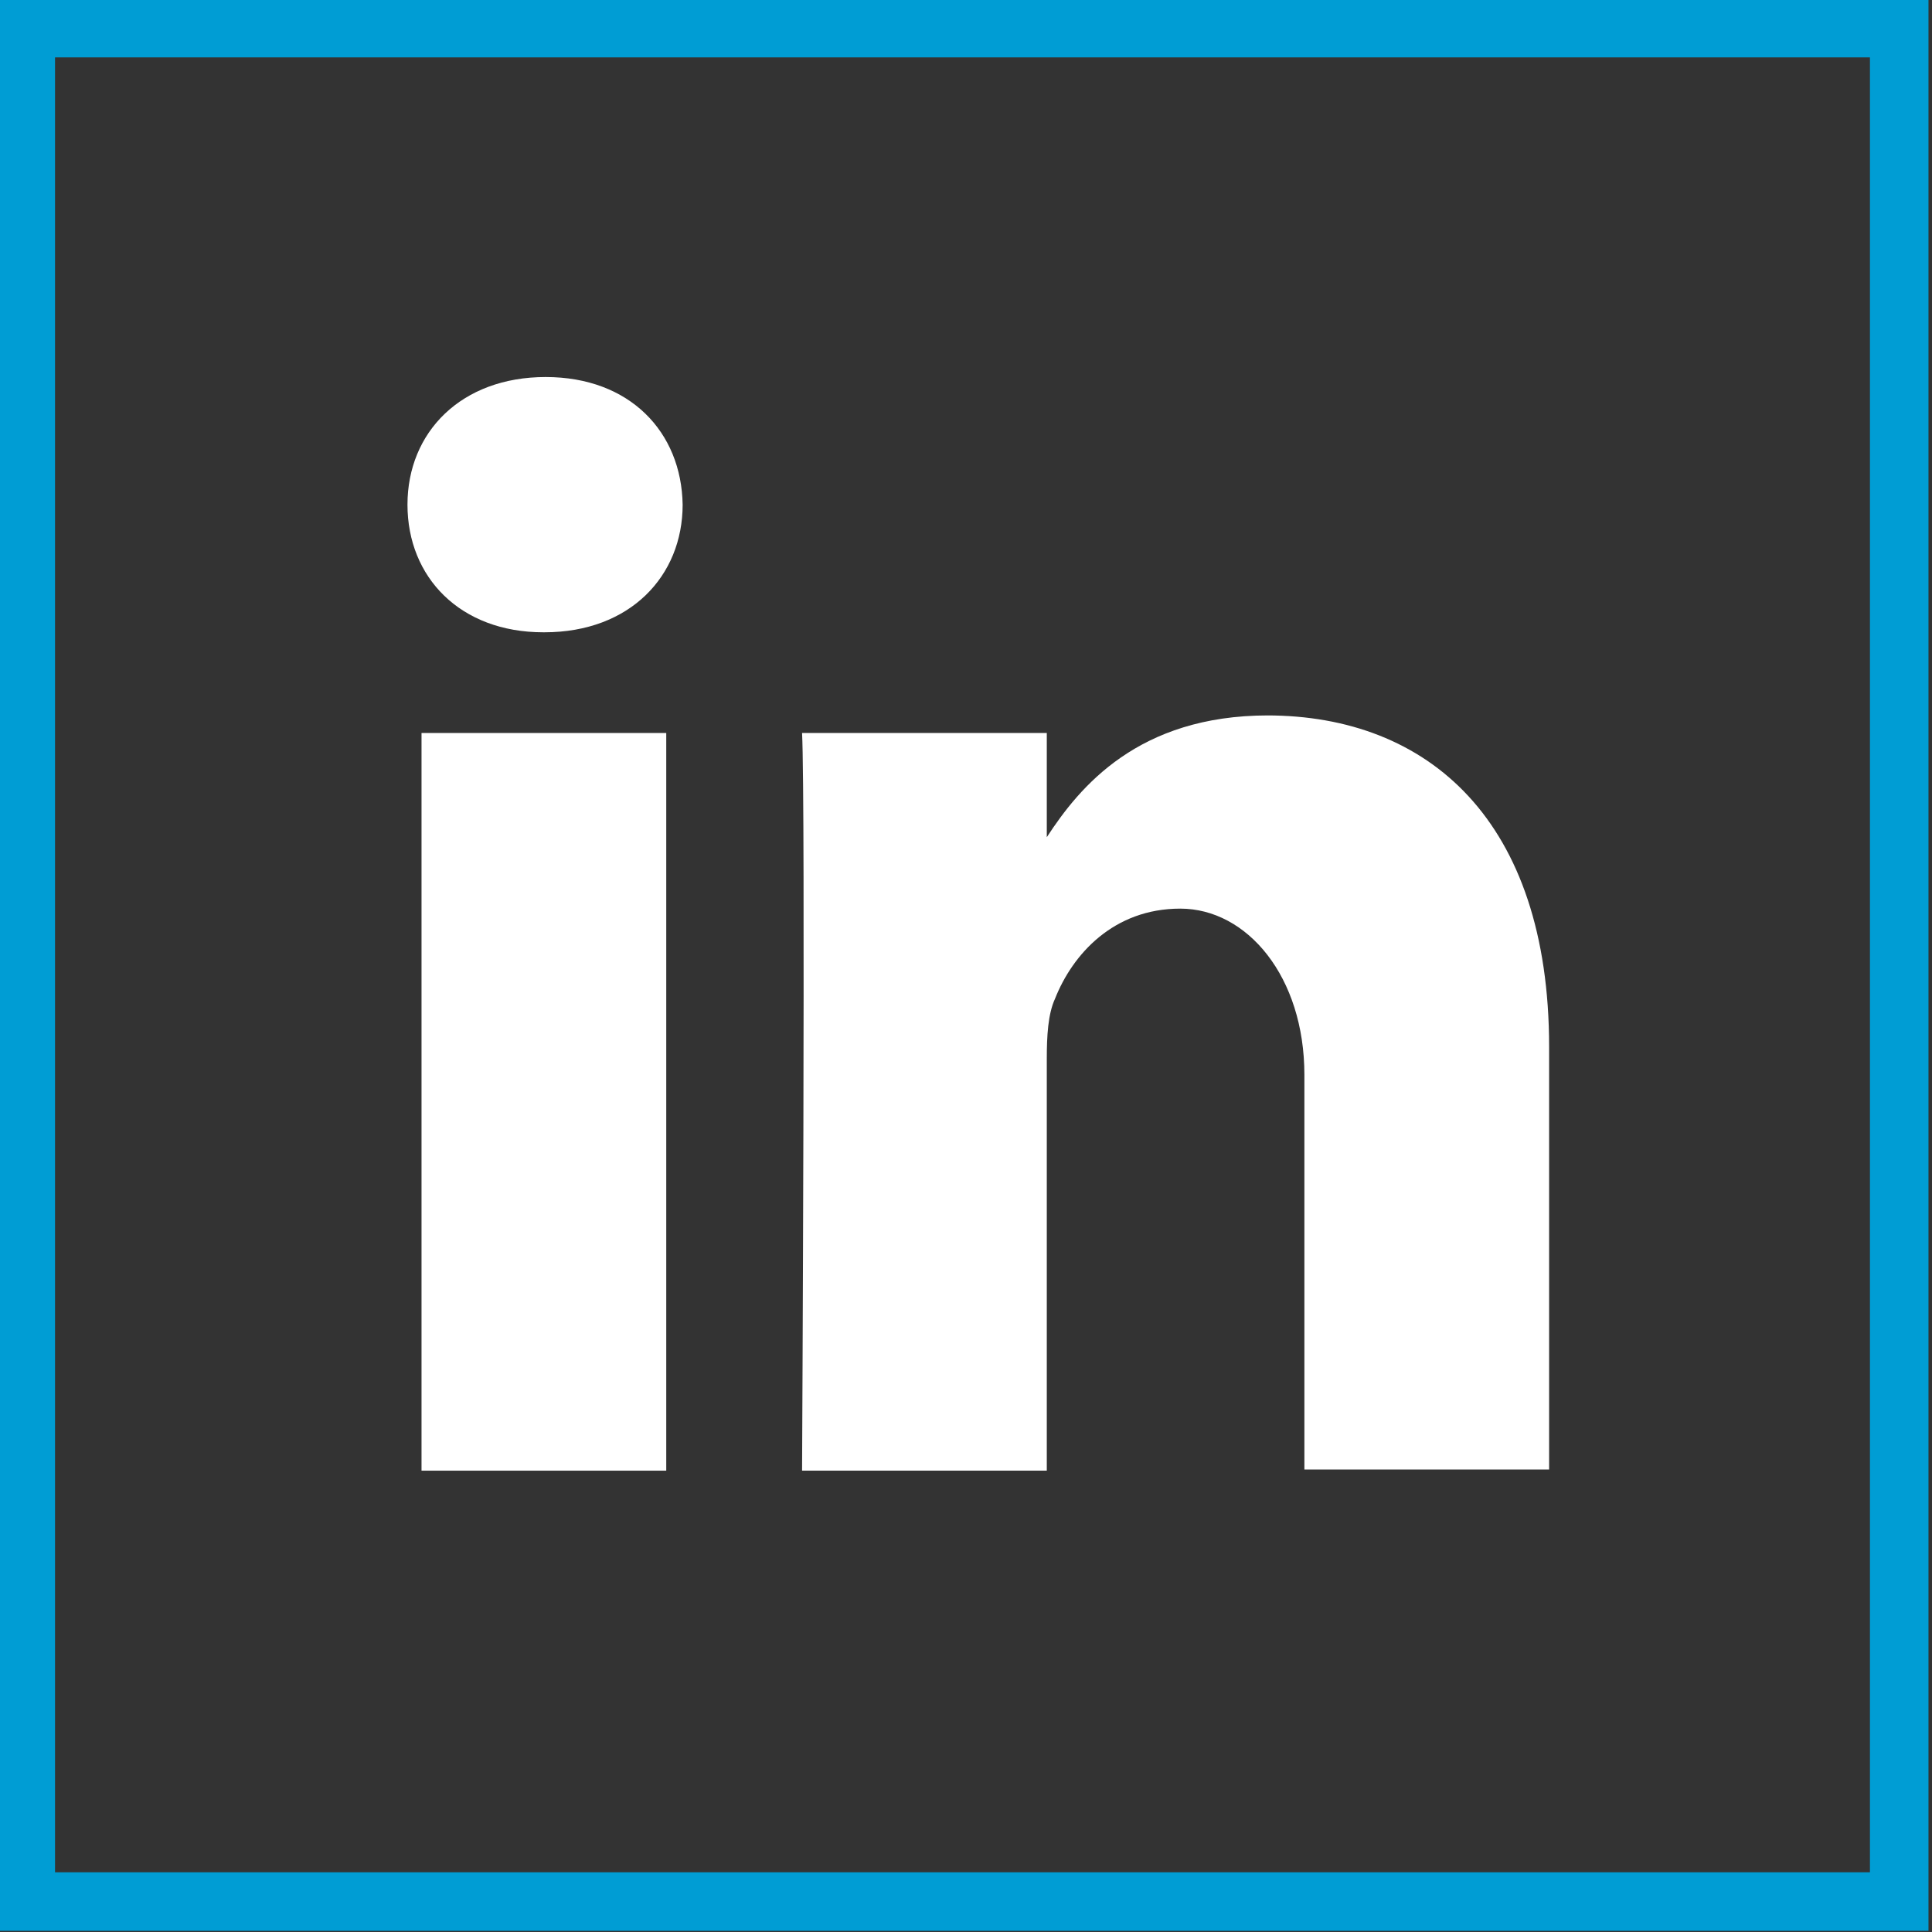
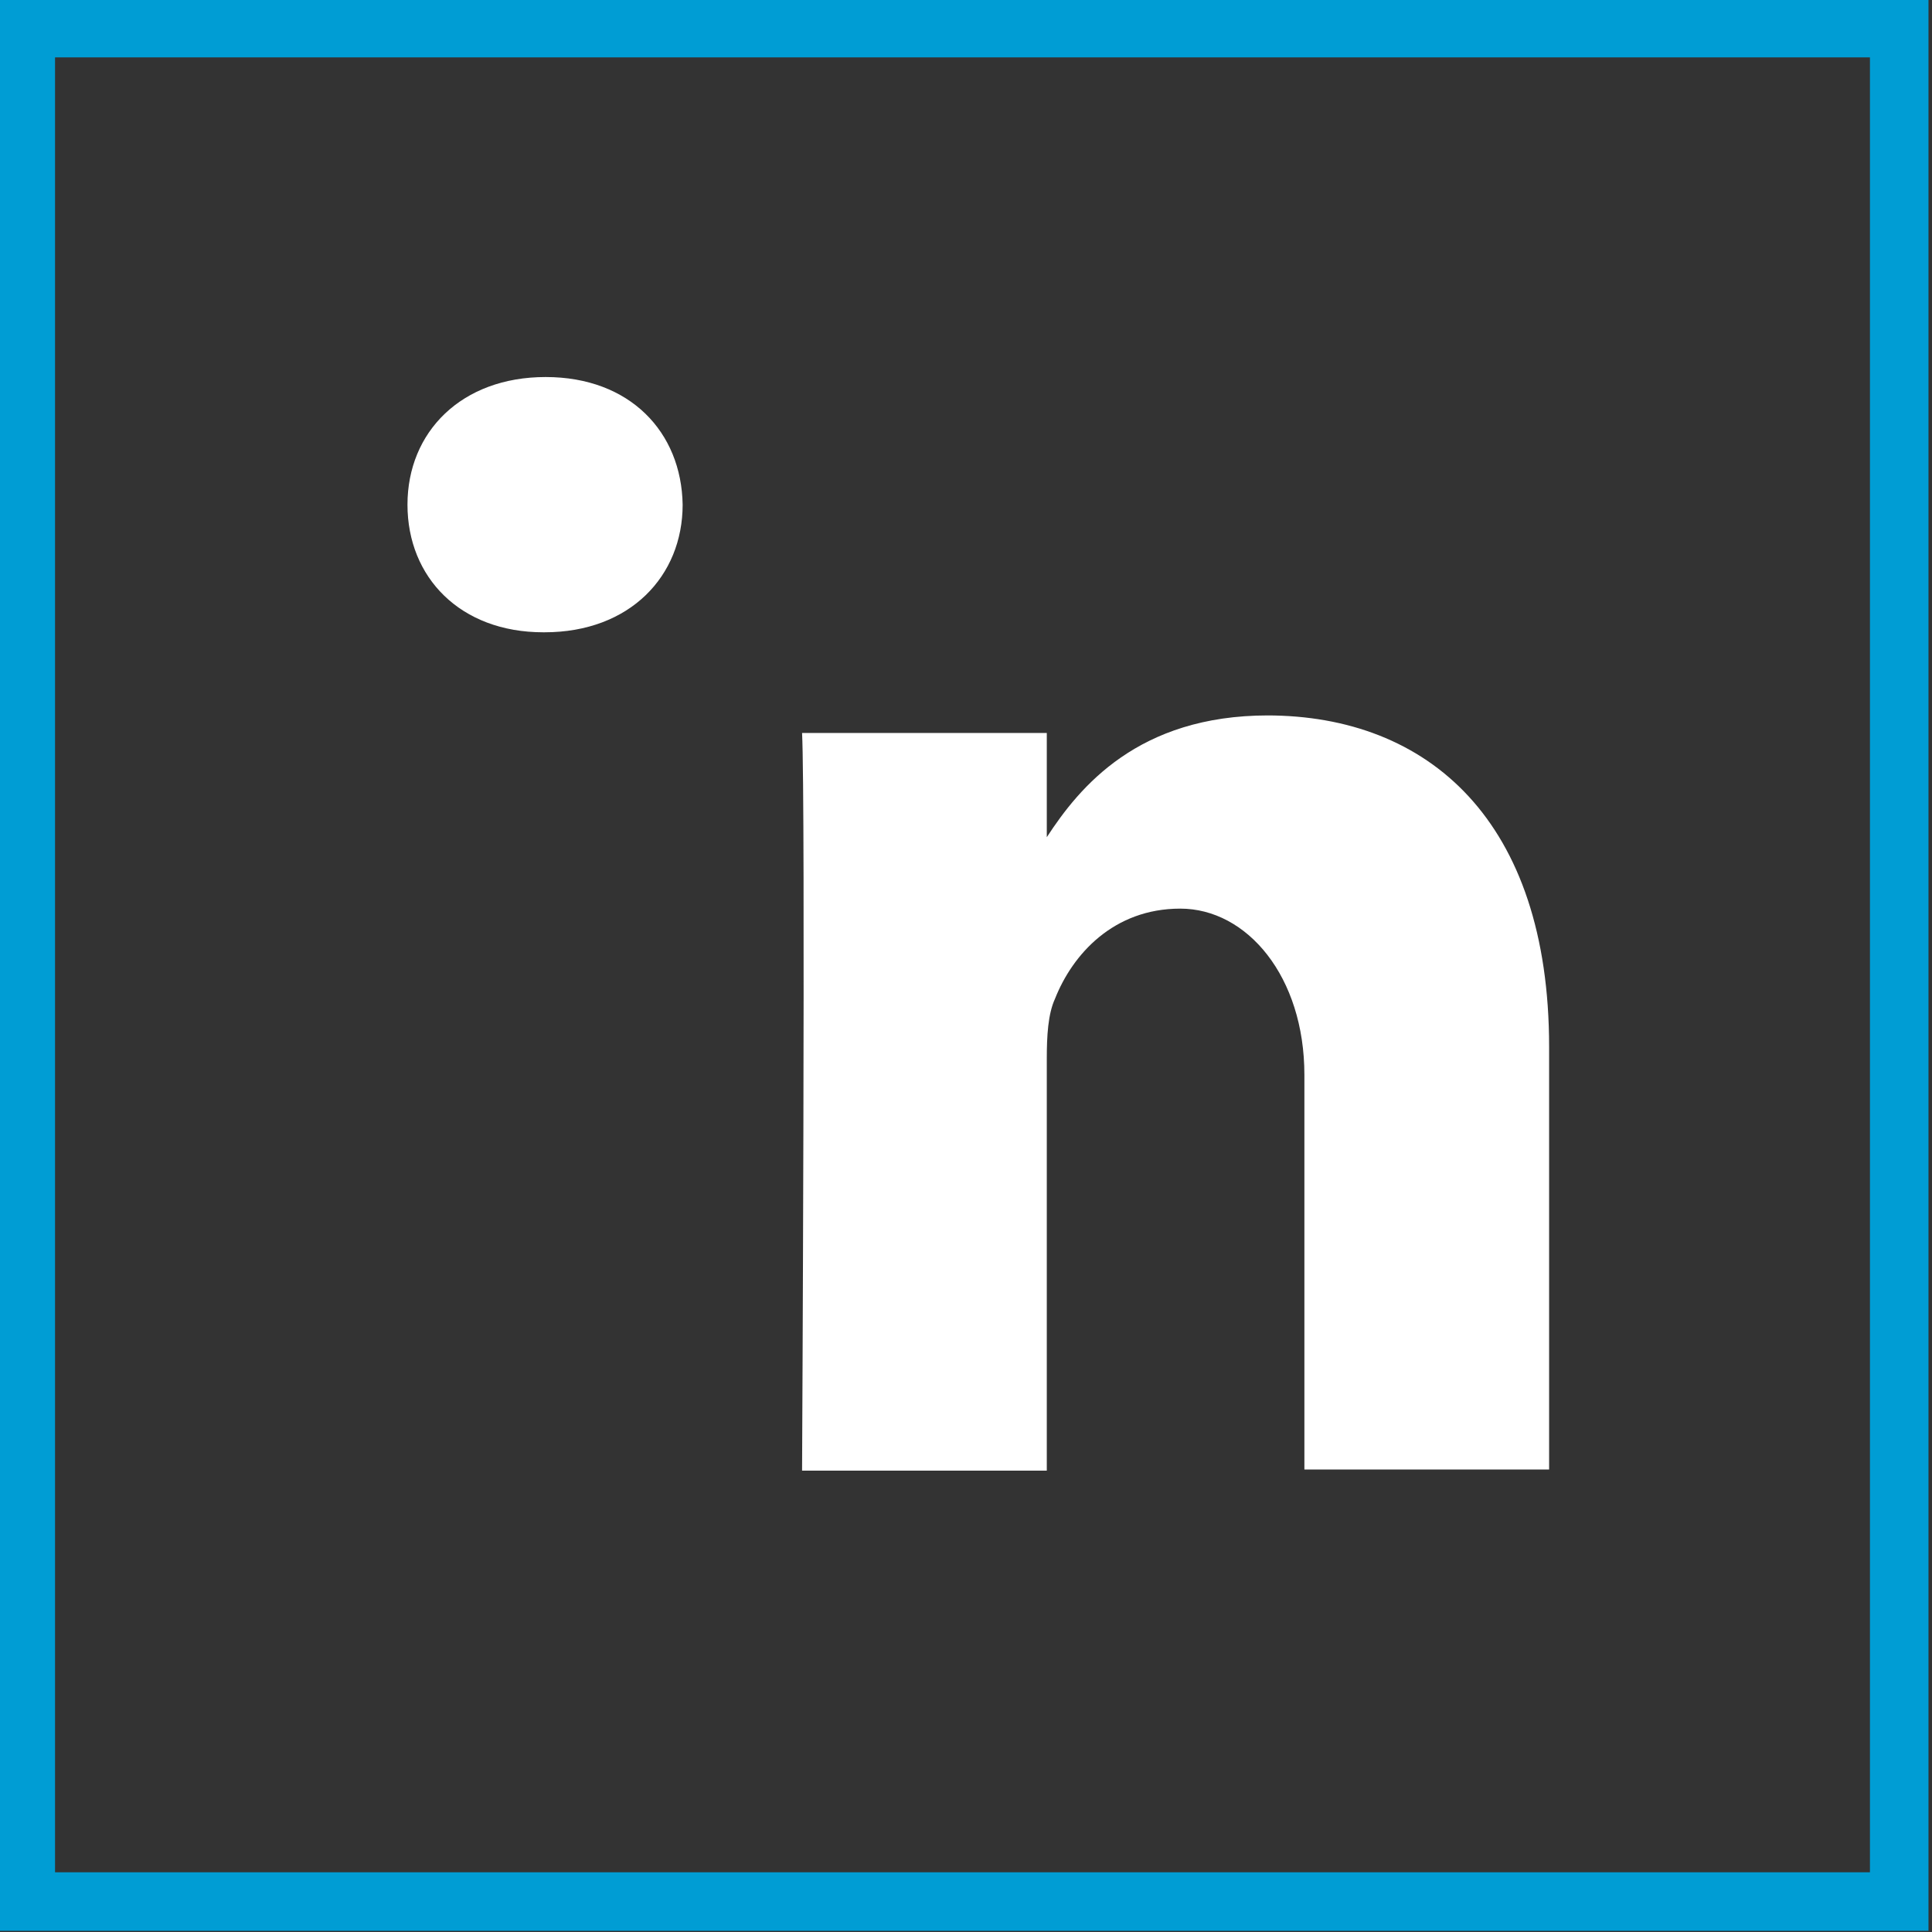
<svg xmlns="http://www.w3.org/2000/svg" id="Ebene_1" data-name="Ebene 1" version="1.1" viewBox="0 0 165 165">
  <rect x="0" y="0" width="165" height="165" fill="#333333" stroke="none" />
  <defs>
    <style>
      .cls-1 {
        fill: none;
        stroke: #009dd4;
        stroke-miterlimit: 10;
        stroke-width: 5px;
      }

      .cls-2 {
        fill: #fff;
        stroke-width: 0px;
      }
    </style>
  </defs>
  <rect class="cls-1" x="2.2" y="2.4" width="160" height="160" />
  <g>
-     <rect class="cls-2" x="36" y="62.6" width="20.9" height="63" />
    <path class="cls-2" d="M46.6,32.2c-7.2,0-11.8,4.7-11.8,10.9s4.5,10.9,11.6,10.9h.1c7.3,0,11.8-4.8,11.8-10.9-.1-6.2-4.5-10.9-11.7-10.9Z" />
    <path class="cls-2" d="M108.3,61.1c-11.1,0-16.1,6.1-18.9,10.4v-8.9h-20.9c.3,5.9,0,63,0,63h20.9v-35.2c0-1.9.1-3.8.7-5.1,1.5-3.8,5-7.7,10.7-7.7s10.6,5.8,10.6,14.2v33.7h20.9v-36.1c0-19.3-10.3-28.3-24.1-28.3Z" />
  </g>
</svg>